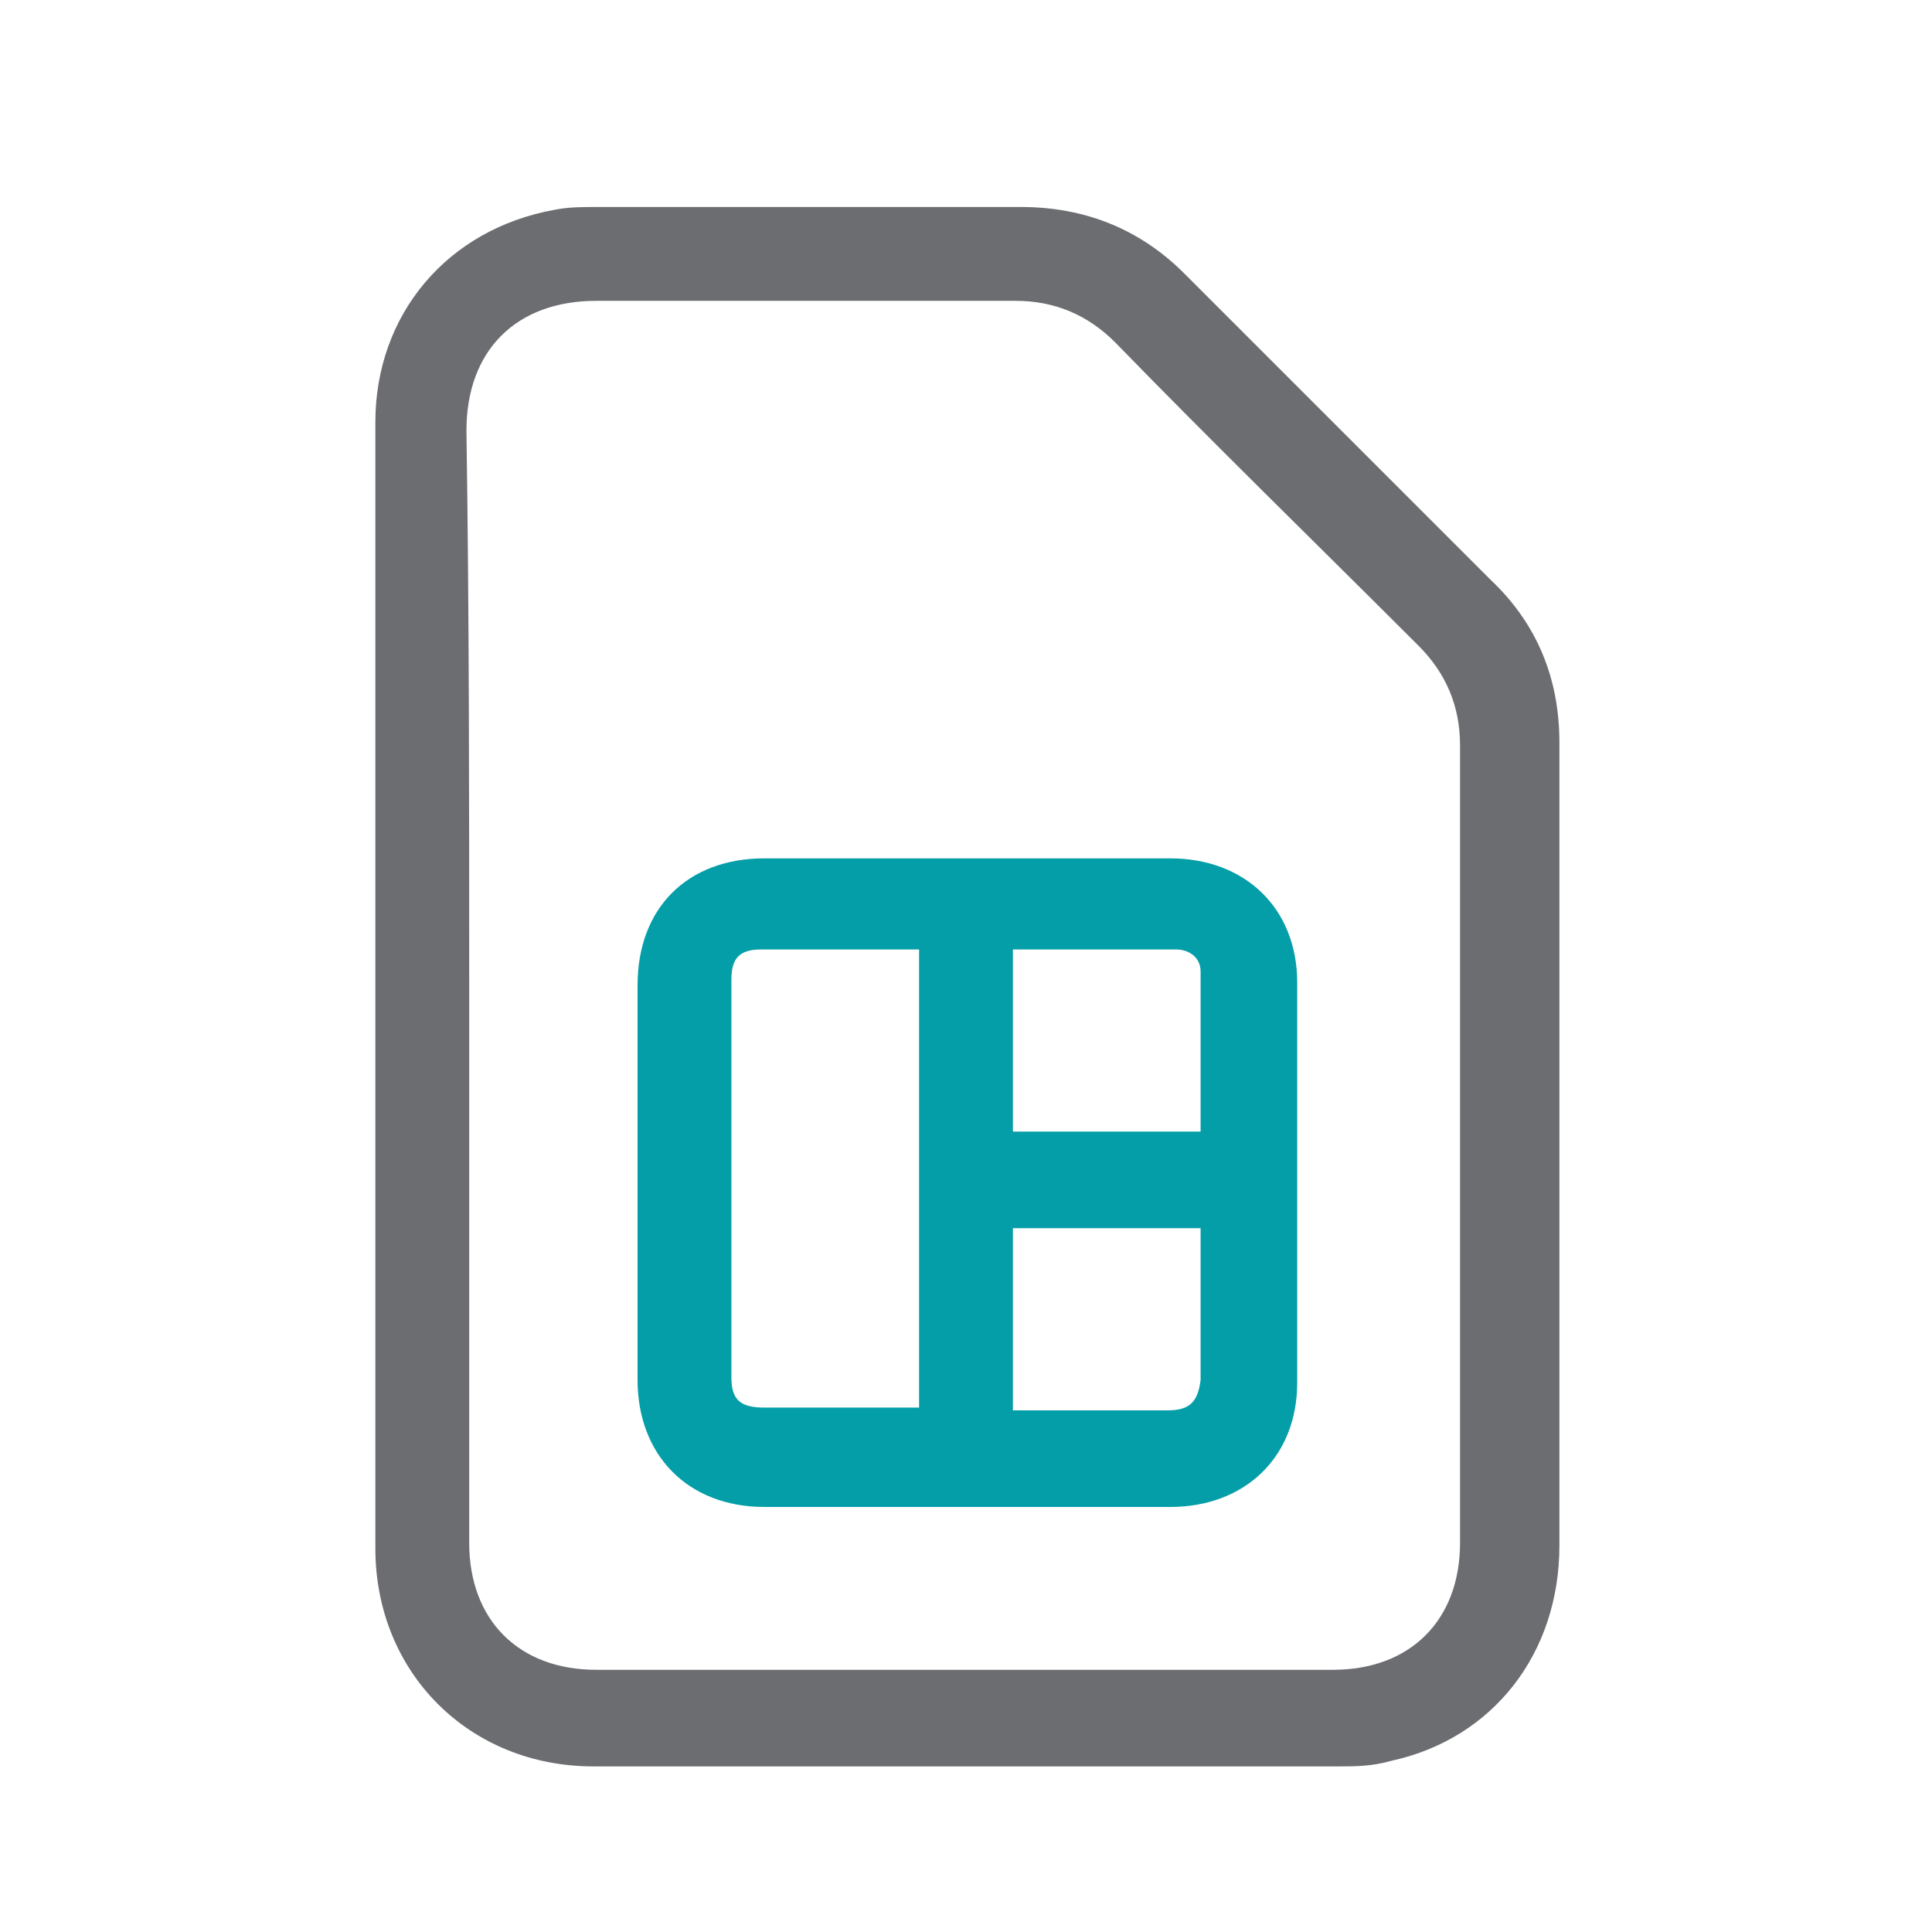
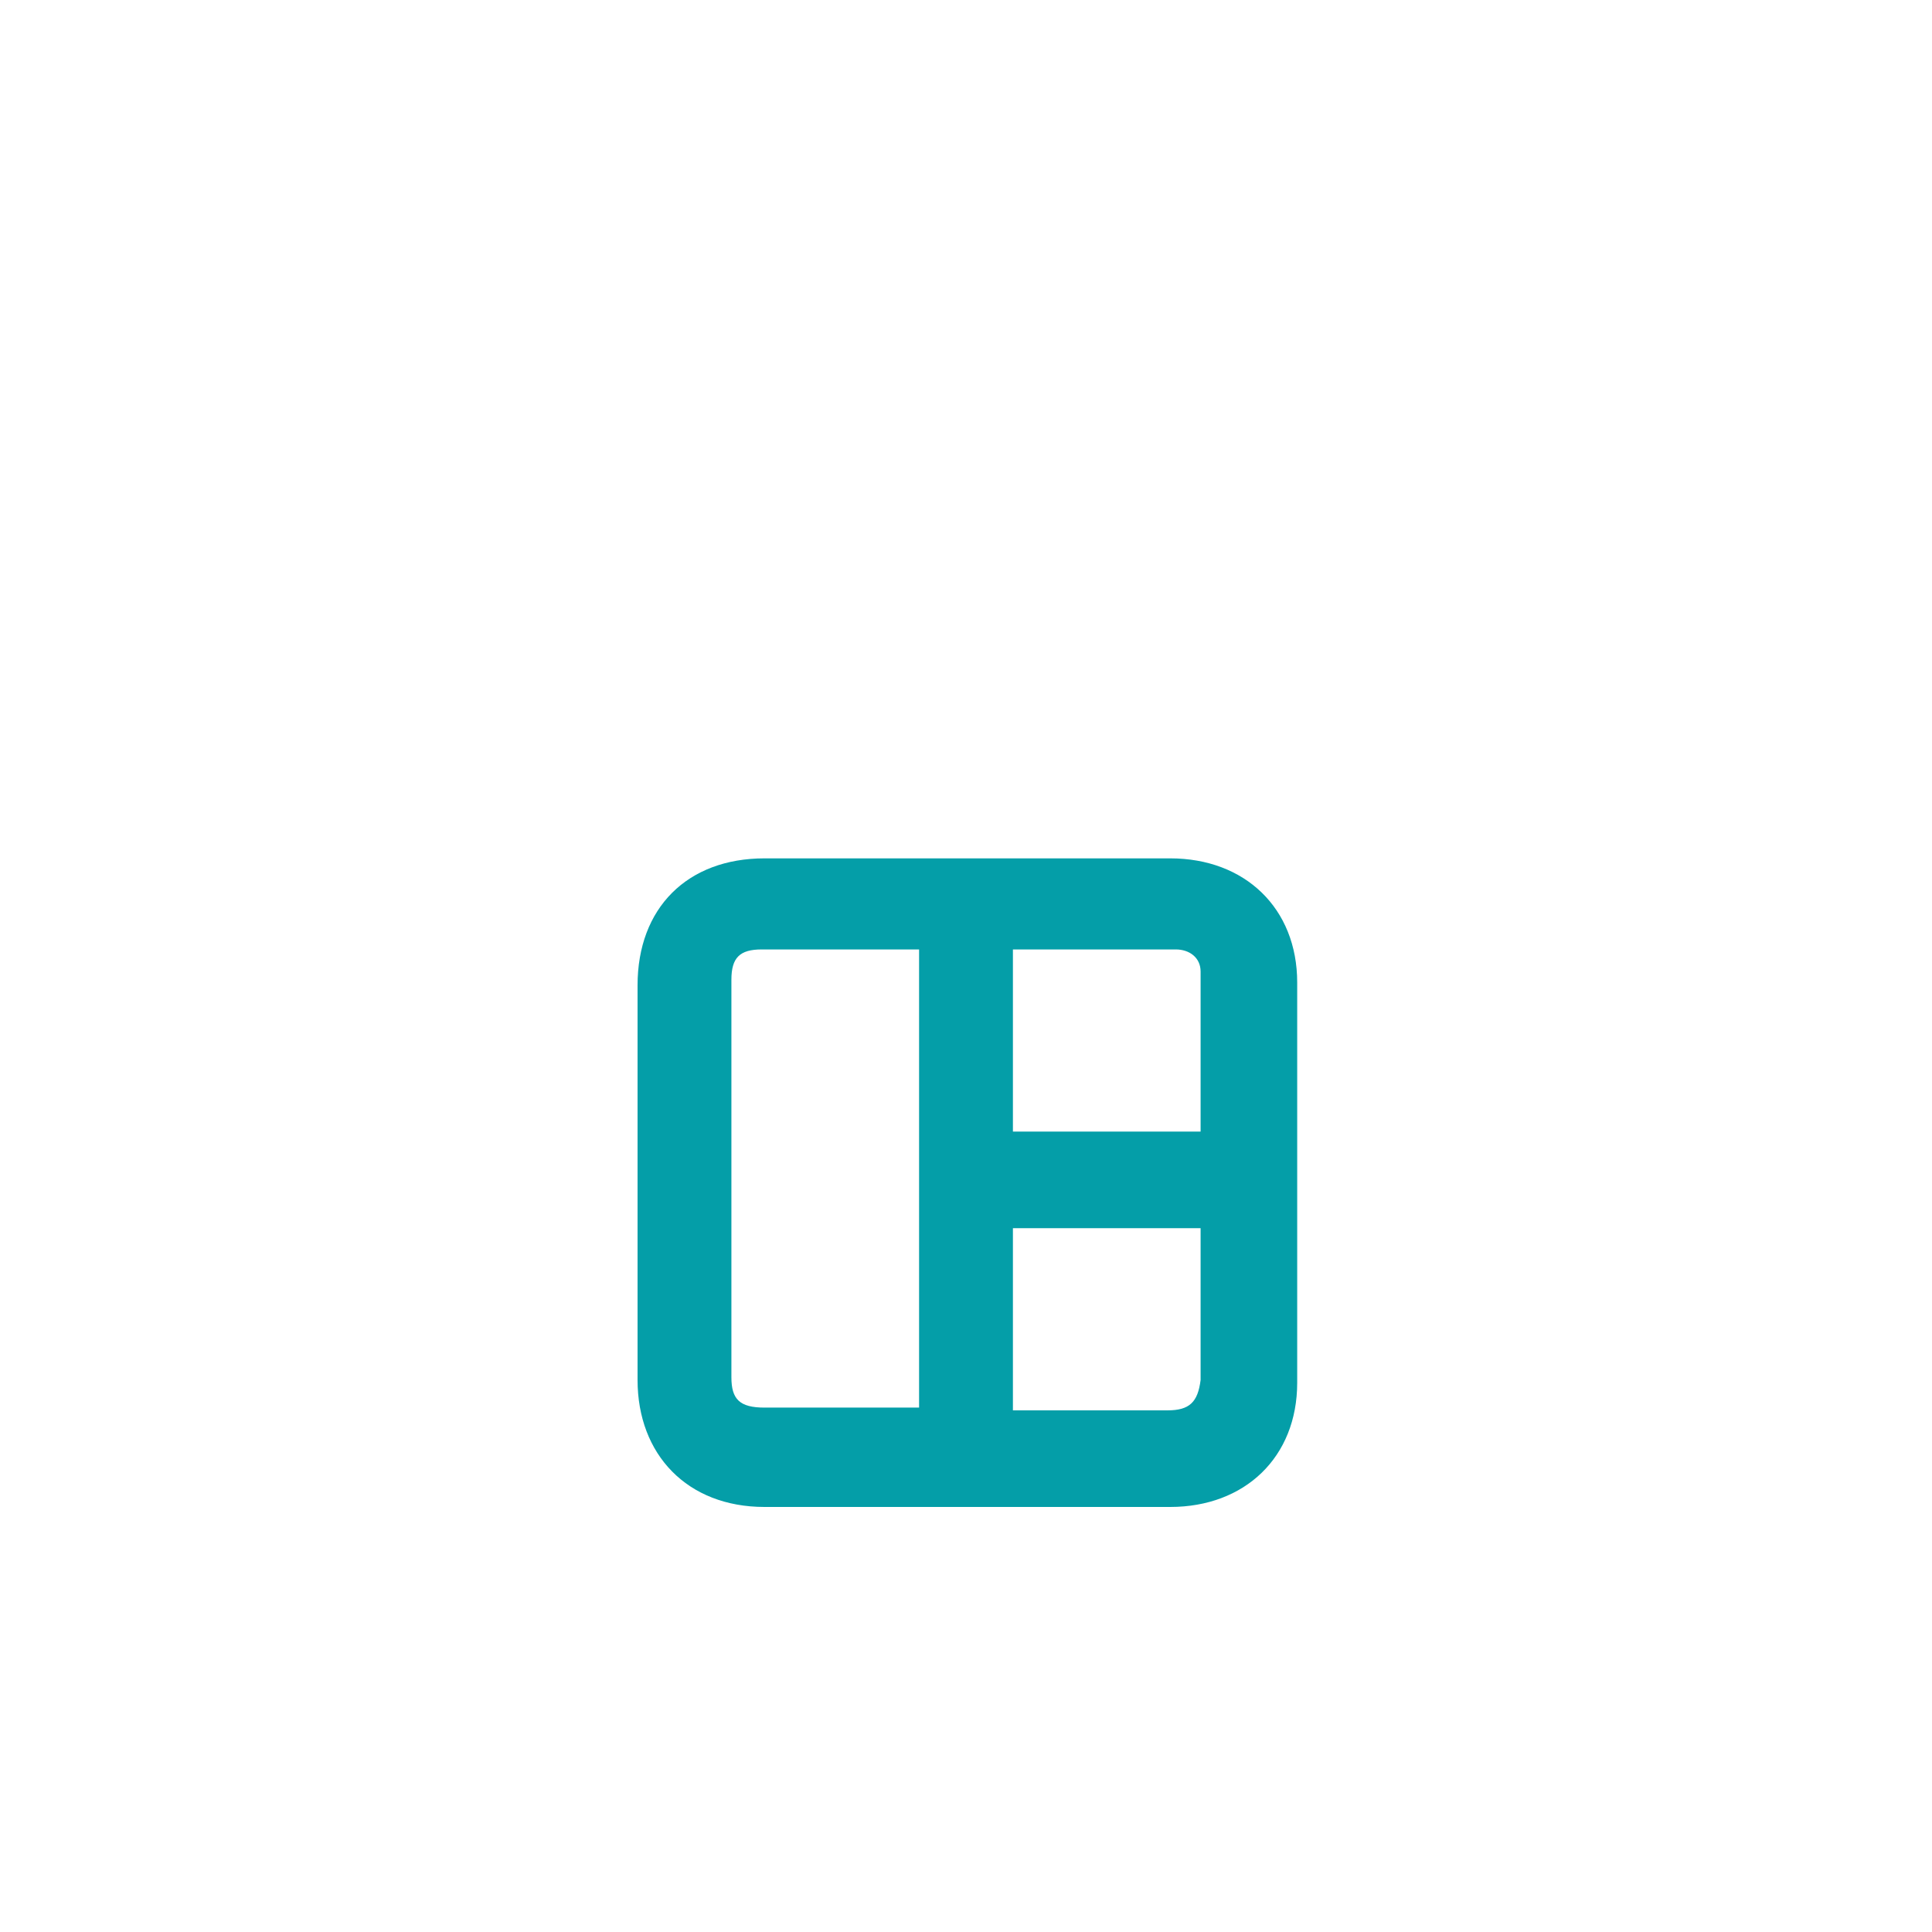
<svg xmlns="http://www.w3.org/2000/svg" version="1.1" id="Layer_1" x="0px" y="0px" viewBox="0 0 70 70" style="enable-background:new 0 0 70 70;" xml:space="preserve">
  <style type="text/css">
	.st0{fill:#6C6D70;}
	.st1{fill:#049EA8;}
</style>
-   <path class="st0" d="M13.6,35.7c0-6.8,0-13.6,0-20.4c0-3.9,2.6-7,6.5-7.7c0.5-0.1,1-0.1,1.5-0.1c5.1,0,10.3,0,15.4,0  c2.3,0,4.3,0.8,5.9,2.4c3.7,3.7,7.4,7.4,11.1,11.1c1.7,1.6,2.5,3.6,2.5,5.9c0,9.7,0,19.4,0,29.1c0,3.9-2.4,7-6.1,7.8  C49.7,64,49.1,64,48.5,64c-9,0-18,0-27,0c-4.5,0-7.9-3.4-7.9-7.9C13.6,49.3,13.6,42.5,13.6,35.7z M17,35.7c0,6.7,0,13.5,0,20.2  c0,2.8,1.8,4.6,4.6,4.6c8.9,0,17.8,0,26.7,0c2.8,0,4.6-1.8,4.6-4.6c0-9.6,0-19.3,0-28.9c0-1.4-0.5-2.6-1.5-3.6  c-3.7-3.7-7.4-7.3-11-11c-1-1-2.2-1.5-3.6-1.5c-5.1,0-10.1,0-15.2,0c-2.9,0-4.7,1.8-4.7,4.7C17,22.3,17,29,17,35.7z" />
  <path class="st1" d="M35,54.6c-2.4,0-4.9,0-7.3,0c-2.8,0-4.6-1.9-4.6-4.6c0-4.8,0-9.5,0-14.3c0-2.8,1.8-4.6,4.6-4.6  c4.9,0,9.8,0,14.7,0c2.7,0,4.6,1.8,4.6,4.5c0,4.8,0,9.7,0,14.5c0,2.7-1.9,4.5-4.6,4.5C39.9,54.6,37.5,54.6,35,54.6z M33.3,34.4  c-1.9,0-3.8,0-5.7,0c-0.8,0-1.1,0.3-1.1,1.1c0,4.8,0,9.6,0,14.4c0,0.8,0.3,1.1,1.2,1.1c1.7,0,3.4,0,5.1,0c0.2,0,0.3,0,0.5,0  C33.3,45.5,33.3,40,33.3,34.4z M36.7,34.4c0,2.3,0,4.4,0,6.6c2.3,0,4.5,0,6.8,0c0-1.9,0-3.8,0-5.8c0-0.5-0.4-0.8-0.9-0.8  C40.7,34.4,38.7,34.4,36.7,34.4z M43.5,44.5c-2.3,0-4.5,0-6.8,0c0,2.2,0,4.4,0,6.6c1.9,0,3.8,0,5.6,0c0.8,0,1.1-0.3,1.2-1.1  c0-1.2,0-2.5,0-3.7C43.5,45.7,43.5,45.1,43.5,44.5z" />
</svg>